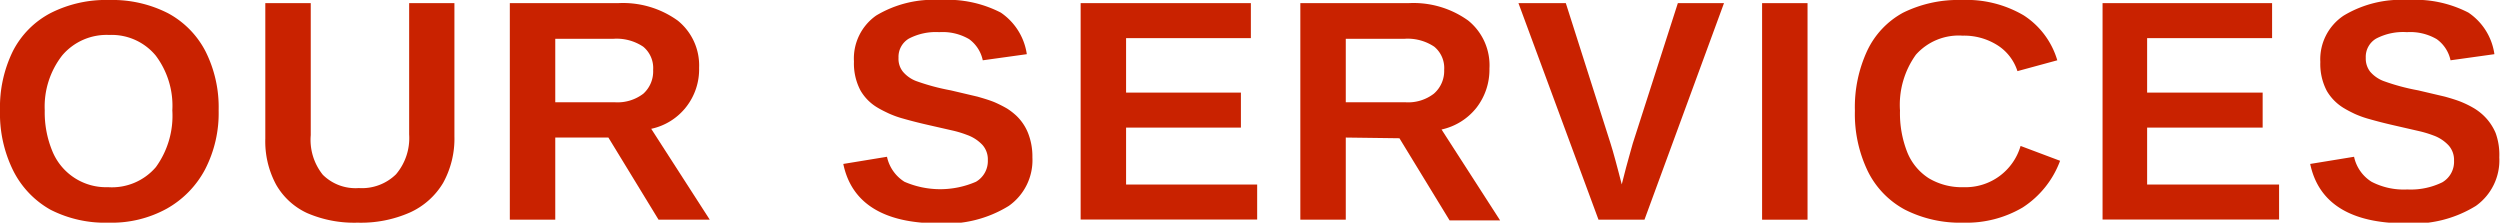
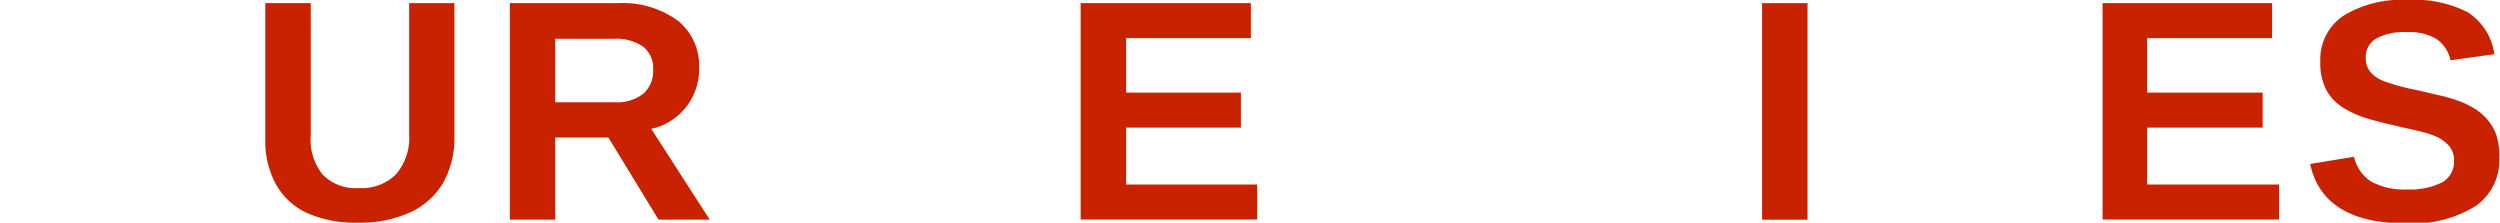
<svg xmlns="http://www.w3.org/2000/svg" viewBox="0 0 143.04 12.74">
  <defs>
    <style>.cls-1{fill:#c92200;}</style>
  </defs>
  <title>Asset 80</title>
  <g id="Layer_2" data-name="Layer 2">
    <g id="design">
-       <path class="cls-1" d="M12.51,6.32a7,7,0,0,1-.78,3.38,5.56,5.56,0,0,1-2.19,2.24,6.52,6.52,0,0,1-3.31.8A6.87,6.87,0,0,1,2.89,12,5.27,5.27,0,0,1,.75,9.75,7.35,7.35,0,0,1,0,6.32a7.29,7.29,0,0,1,.74-3.4A5.06,5.06,0,0,1,2.89.75,7,7,0,0,1,6.25,0,7,7,0,0,1,9.62.76a5.17,5.17,0,0,1,2.14,2.18A7.12,7.12,0,0,1,12.51,6.32Zm-2.65,0a4.77,4.77,0,0,0-.95-3.14A3.27,3.27,0,0,0,6.25,2,3.33,3.33,0,0,0,3.56,3.17a4.76,4.76,0,0,0-1,3.15,5.78,5.78,0,0,0,.44,2.34,3.32,3.32,0,0,0,3.18,2.05A3.31,3.31,0,0,0,8.92,9.56,5,5,0,0,0,9.86,6.32Z" />
      <path class="cls-1" d="M20.46,12.74a6.77,6.77,0,0,1-2.89-.55,3.94,3.94,0,0,1-1.78-1.64,5.21,5.21,0,0,1-.61-2.62V.18h2.6V7.73A3.19,3.19,0,0,0,18.47,10a2.65,2.65,0,0,0,2.06.76,2.78,2.78,0,0,0,2.13-.79,3.2,3.2,0,0,0,.75-2.28V.18H26V7.8a5.23,5.23,0,0,1-.65,2.67,4.24,4.24,0,0,1-1.9,1.69A6.93,6.93,0,0,1,20.46,12.74Z" />
      <path class="cls-1" d="M31.77,7.87v4.7h-2.6V.18h6.19a5.36,5.36,0,0,1,3.42,1A3.29,3.29,0,0,1,40,3.88a3.49,3.49,0,0,1-.74,2.24,3.45,3.45,0,0,1-2,1.25l3.35,5.2H37.68l-2.87-4.7ZM37.37,4a1.58,1.58,0,0,0-.57-1.33,2.73,2.73,0,0,0-1.71-.45H31.77V5.85h3.39a2.43,2.43,0,0,0,1.65-.49A1.72,1.72,0,0,0,37.37,4Z" />
-       <path class="cls-1" d="M59.07,9a3.2,3.2,0,0,1-1.35,2.78,6.81,6.81,0,0,1-4,1c-3.13,0-5-1.13-5.47-3.4l2.5-.41a2.24,2.24,0,0,0,1,1.43,5.13,5.13,0,0,0,4.09,0,1.37,1.37,0,0,0,.68-1.24,1.24,1.24,0,0,0-.31-.87,2.24,2.24,0,0,0-.88-.57,6,6,0,0,0-.82-.25l-1.36-.31c-.62-.14-1.11-.27-1.46-.37a5.57,5.57,0,0,1-.84-.3c-.21-.1-.42-.2-.62-.32a2.71,2.71,0,0,1-1-1,3.3,3.3,0,0,1-.37-1.65A3,3,0,0,1,50.13.89,6.35,6.35,0,0,1,53.8,0a6.66,6.66,0,0,1,3.46.72A3.48,3.48,0,0,1,58.75,3.1l-2.52.35a2,2,0,0,0-.78-1.21,3,3,0,0,0-1.71-.4A3.32,3.32,0,0,0,52,2.21a1.21,1.21,0,0,0-.59,1.1,1.17,1.17,0,0,0,.25.79,1.86,1.86,0,0,0,.74.53,12.42,12.42,0,0,0,2,.54l1.53.36c.42.12.77.23,1,.33a7.38,7.38,0,0,1,.69.35,3.74,3.74,0,0,1,.52.4,2.81,2.81,0,0,1,.68,1A3.64,3.64,0,0,1,59.07,9Z" />
      <path class="cls-1" d="M71.93,10.56v2H61.83V.18h9.74v2H64.43V5.3H71v2H64.43v3.26Z" />
-       <path class="cls-1" d="M77,7.87v4.7h-2.6V.18h6.19a5.36,5.36,0,0,1,3.42,1,3.29,3.29,0,0,1,1.21,2.74,3.55,3.55,0,0,1-.74,2.24,3.5,3.5,0,0,1-2,1.25l3.35,5.2H82.94l-2.87-4.7ZM82.63,4a1.58,1.58,0,0,0-.57-1.33,2.73,2.73,0,0,0-1.71-.45H77V5.85h3.39a2.41,2.41,0,0,0,1.65-.49A1.72,1.72,0,0,0,82.63,4Z" />
-       <path class="cls-1" d="M98.64.18,94.09,12.57H91.46L86.88.18h2.71l2.55,8c.08.26.18.58.29,1s.23.85.36,1.37q.28-1.11.42-1.59t.21-.75L96,.18Z" />
-       <path class="cls-1" d="M103.42.18V12.57h-2.6V.18Z" />
-       <path class="cls-1" d="M112.35,10.71a3.28,3.28,0,0,0,3.26-2.36l2.26.85a5.41,5.41,0,0,1-2.14,2.67,6.32,6.32,0,0,1-3.38.87A7,7,0,0,1,109,12a5,5,0,0,1-2.13-2.2,7.52,7.52,0,0,1-.74-3.46,7.66,7.66,0,0,1,.71-3.45A4.81,4.81,0,0,1,108.88.73,7.13,7.13,0,0,1,112.24,0a6.46,6.46,0,0,1,3.55.88,4.61,4.61,0,0,1,1.92,2.57l-2.28.62a2.74,2.74,0,0,0-1.14-1.48,3.57,3.57,0,0,0-2-.55,3.28,3.28,0,0,0-2.67,1.09,4.91,4.91,0,0,0-.91,3.19,6.07,6.07,0,0,0,.42,2.4,3.17,3.17,0,0,0,1.23,1.48A3.68,3.68,0,0,0,112.35,10.71Z" />
+       <path class="cls-1" d="M103.42.18V12.57h-2.6V.18" />
      <path class="cls-1" d="M130.4,10.56v2H120.3V.18H130v2h-7.15V5.3h6.61v2h-6.61v3.26Z" />
      <path class="cls-1" d="M143,9a3.2,3.2,0,0,1-1.34,2.78,6.81,6.81,0,0,1-4,1c-3.14,0-5-1.13-5.48-3.4l2.51-.41a2.24,2.24,0,0,0,1,1.43,4,4,0,0,0,2.05.44,4.1,4.1,0,0,0,2-.41,1.36,1.36,0,0,0,.67-1.24,1.24,1.24,0,0,0-.31-.87,2.2,2.2,0,0,0-.87-.57,6.23,6.23,0,0,0-.83-.25l-1.35-.31c-.62-.14-1.11-.27-1.46-.37a5.75,5.75,0,0,1-.85-.3c-.21-.1-.41-.2-.61-.32a2.8,2.8,0,0,1-1-1,3.3,3.3,0,0,1-.37-1.65A3,3,0,0,1,134.1.89,6.37,6.37,0,0,1,137.77,0a6.64,6.64,0,0,1,3.46.72,3.44,3.44,0,0,1,1.49,2.38l-2.51.35a2,2,0,0,0-.79-1.21,3,3,0,0,0-1.7-.4,3.33,3.33,0,0,0-1.77.37,1.21,1.21,0,0,0-.59,1.1,1.22,1.22,0,0,0,.25.79,1.9,1.9,0,0,0,.75.53,12.2,12.2,0,0,0,2,.54l1.53.36c.43.12.77.23,1,.33a5.53,5.53,0,0,1,.69.35,3.22,3.22,0,0,1,.52.4,3,3,0,0,1,.69,1A3.65,3.65,0,0,1,143,9Z" />
    </g>
  </g>
</svg>